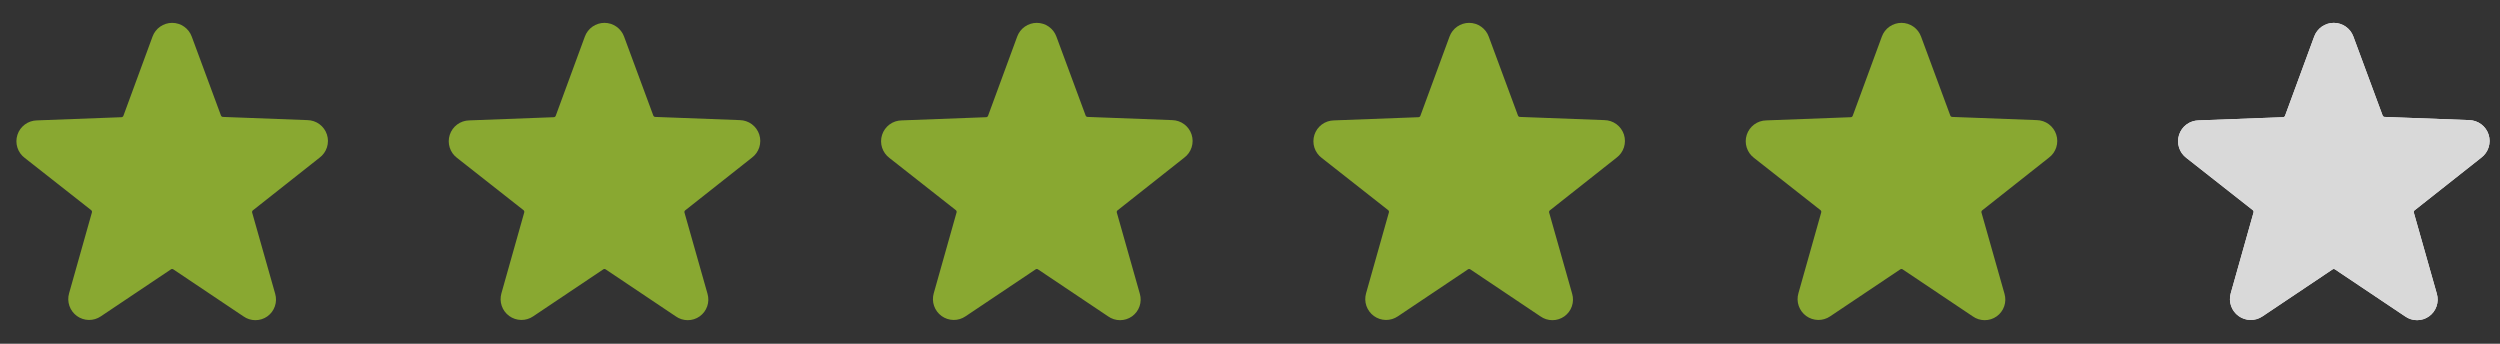
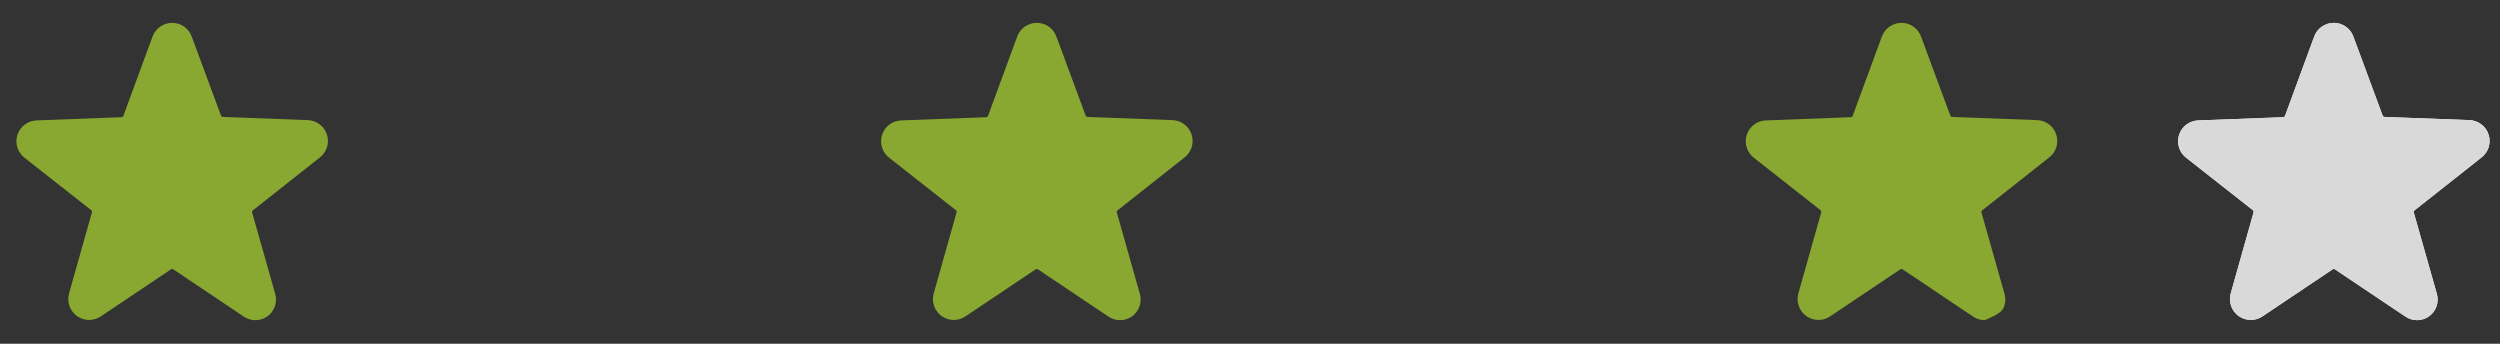
<svg xmlns="http://www.w3.org/2000/svg" width="160" height="22" viewBox="0 0 160 22" fill="none">
  <rect x="0" y="0" width="160" height="22" fill="#333333" stroke="none" />
  <g clip-path="url(#clip0_11_243)">
    <path d="M20.451 10.093C20.675 9.927 20.84 9.694 20.925 9.429C21.01 9.163 21.01 8.878 20.924 8.612C20.839 8.347 20.672 8.115 20.448 7.949C20.224 7.783 19.954 7.692 19.675 7.687L14.262 7.483C14.235 7.481 14.209 7.471 14.188 7.455C14.167 7.439 14.15 7.417 14.141 7.392L12.271 2.34C12.177 2.083 12.006 1.861 11.782 1.704C11.557 1.547 11.29 1.463 11.017 1.463C10.743 1.463 10.476 1.547 10.251 1.704C10.027 1.861 9.856 2.083 9.762 2.34L7.898 7.41C7.888 7.435 7.872 7.457 7.851 7.473C7.829 7.489 7.804 7.499 7.777 7.501L2.364 7.705C2.085 7.71 1.815 7.801 1.591 7.967C1.367 8.133 1.2 8.365 1.115 8.63C1.029 8.896 1.029 9.181 1.114 9.447C1.198 9.712 1.364 9.945 1.588 10.111L5.835 13.449C5.856 13.466 5.872 13.489 5.88 13.514C5.889 13.54 5.89 13.568 5.883 13.594L4.421 18.773C4.345 19.037 4.353 19.317 4.442 19.576C4.531 19.836 4.699 20.061 4.921 20.223C5.143 20.384 5.409 20.472 5.684 20.477C5.958 20.481 6.227 20.401 6.454 20.246L10.941 17.239C10.963 17.224 10.99 17.215 11.017 17.215C11.043 17.215 11.069 17.224 11.092 17.239L15.579 20.246C15.803 20.406 16.071 20.491 16.346 20.491C16.621 20.491 16.889 20.406 17.113 20.246C17.335 20.087 17.502 19.863 17.592 19.604C17.681 19.345 17.688 19.066 17.612 18.803L16.138 13.606C16.131 13.58 16.131 13.552 16.14 13.526C16.148 13.5 16.165 13.478 16.186 13.461L20.451 10.093Z" fill="#89A831" />
  </g>
  <g clip-path="url(#clip1_11_243)">
-     <path d="M48.12 10.093C48.343 9.927 48.509 9.694 48.594 9.429C48.679 9.163 48.679 8.878 48.593 8.612C48.508 8.347 48.341 8.115 48.117 7.949C47.893 7.783 47.623 7.692 47.344 7.687L41.931 7.483C41.904 7.481 41.878 7.471 41.857 7.455C41.836 7.439 41.819 7.417 41.81 7.392L39.94 2.34C39.846 2.083 39.675 1.861 39.45 1.704C39.226 1.547 38.959 1.463 38.685 1.463C38.412 1.463 38.145 1.547 37.92 1.704C37.696 1.861 37.525 2.083 37.431 2.34L35.567 7.41C35.557 7.435 35.541 7.457 35.52 7.473C35.498 7.489 35.473 7.499 35.446 7.501L30.033 7.705C29.754 7.71 29.484 7.801 29.26 7.967C29.036 8.133 28.869 8.365 28.784 8.63C28.698 8.896 28.698 9.181 28.783 9.447C28.867 9.712 29.033 9.945 29.257 10.111L33.503 13.449C33.525 13.466 33.541 13.489 33.549 13.514C33.558 13.54 33.559 13.568 33.552 13.594L32.09 18.773C32.014 19.037 32.022 19.317 32.111 19.576C32.2 19.836 32.367 20.061 32.59 20.223C32.812 20.384 33.078 20.472 33.353 20.477C33.627 20.481 33.896 20.401 34.123 20.246L38.61 17.239C38.632 17.224 38.658 17.215 38.685 17.215C38.712 17.215 38.739 17.224 38.761 17.239L43.248 20.246C43.472 20.406 43.74 20.491 44.015 20.491C44.29 20.491 44.558 20.406 44.782 20.246C45.004 20.087 45.171 19.863 45.261 19.604C45.35 19.345 45.357 19.066 45.281 18.803L43.807 13.606C43.799 13.58 43.8 13.552 43.808 13.526C43.817 13.5 43.833 13.478 43.855 13.461L48.12 10.093Z" fill="#89A831" />
-   </g>
+     </g>
  <g clip-path="url(#clip2_11_243)">
    <path d="M75.789 10.093C76.013 9.927 76.179 9.694 76.264 9.429C76.349 9.163 76.348 8.878 76.263 8.612C76.177 8.347 76.01 8.115 75.787 7.949C75.562 7.783 75.292 7.692 75.013 7.687L69.6 7.483C69.573 7.481 69.548 7.471 69.526 7.455C69.505 7.439 69.489 7.417 69.48 7.392L67.609 2.34C67.515 2.083 67.344 1.861 67.12 1.704C66.896 1.547 66.629 1.463 66.355 1.463C66.081 1.463 65.814 1.547 65.59 1.704C65.365 1.861 65.195 2.083 65.101 2.34L63.236 7.41C63.227 7.435 63.211 7.457 63.189 7.473C63.168 7.489 63.142 7.499 63.116 7.501L57.702 7.705C57.423 7.71 57.153 7.801 56.929 7.967C56.705 8.133 56.539 8.365 56.453 8.63C56.368 8.896 56.367 9.181 56.452 9.447C56.537 9.712 56.703 9.945 56.926 10.111L61.173 13.449C61.194 13.466 61.21 13.489 61.219 13.514C61.227 13.54 61.228 13.568 61.221 13.594L59.759 18.773C59.684 19.037 59.691 19.317 59.78 19.576C59.87 19.836 60.037 20.061 60.259 20.223C60.481 20.384 60.748 20.472 61.022 20.477C61.296 20.481 61.565 20.401 61.792 20.246L66.28 17.239C66.302 17.224 66.328 17.215 66.355 17.215C66.382 17.215 66.408 17.224 66.43 17.239L70.917 20.246C71.141 20.406 71.409 20.491 71.684 20.491C71.959 20.491 72.227 20.406 72.451 20.246C72.673 20.087 72.841 19.863 72.93 19.604C73.019 19.345 73.026 19.066 72.95 18.803L71.477 13.606C71.469 13.58 71.469 13.552 71.478 13.526C71.487 13.5 71.503 13.478 71.525 13.461L75.789 10.093Z" fill="#89A831" />
  </g>
  <g clip-path="url(#clip3_11_243)">
-     <path d="M103.458 10.093C103.682 9.927 103.848 9.694 103.933 9.429C104.017 9.163 104.017 8.878 103.932 8.612C103.846 8.347 103.679 8.115 103.455 7.949C103.231 7.783 102.961 7.692 102.682 7.687L97.269 7.483C97.242 7.481 97.217 7.471 97.195 7.455C97.174 7.439 97.158 7.417 97.149 7.392L95.278 2.34C95.184 2.083 95.013 1.861 94.789 1.704C94.565 1.547 94.297 1.463 94.024 1.463C93.75 1.463 93.483 1.547 93.259 1.704C93.034 1.861 92.864 2.083 92.77 2.34L90.905 7.41C90.896 7.435 90.879 7.457 90.858 7.473C90.837 7.489 90.811 7.499 90.785 7.501L85.371 7.705C85.092 7.71 84.822 7.801 84.598 7.967C84.374 8.133 84.208 8.365 84.122 8.63C84.037 8.896 84.036 9.181 84.121 9.447C84.206 9.712 84.372 9.945 84.595 10.111L88.842 13.449C88.863 13.466 88.879 13.489 88.888 13.514C88.896 13.54 88.897 13.568 88.89 13.594L87.428 18.773C87.353 19.037 87.36 19.317 87.449 19.576C87.539 19.836 87.706 20.061 87.928 20.223C88.15 20.384 88.417 20.472 88.691 20.477C88.965 20.481 89.234 20.401 89.461 20.246L93.949 17.239C93.971 17.224 93.997 17.215 94.024 17.215C94.051 17.215 94.077 17.224 94.099 17.239L98.586 20.246C98.81 20.406 99.078 20.491 99.353 20.491C99.628 20.491 99.896 20.406 100.12 20.246C100.342 20.087 100.51 19.863 100.599 19.604C100.688 19.345 100.695 19.066 100.619 18.803L99.146 13.606C99.138 13.58 99.138 13.552 99.147 13.526C99.155 13.5 99.172 13.478 99.194 13.461L103.458 10.093Z" fill="#89A831" />
-   </g>
+     </g>
  <g clip-path="url(#clip4_11_243)">
-     <path d="M131.127 10.093C131.351 9.927 131.517 9.694 131.602 9.429C131.686 9.163 131.686 8.878 131.6 8.612C131.515 8.347 131.348 8.115 131.124 7.949C130.9 7.783 130.63 7.692 130.351 7.687L124.938 7.483C124.911 7.481 124.886 7.471 124.864 7.455C124.843 7.439 124.827 7.417 124.818 7.392L122.947 2.34C122.853 2.083 122.682 1.861 122.458 1.704C122.234 1.547 121.966 1.463 121.693 1.463C121.419 1.463 121.152 1.547 120.928 1.704C120.703 1.861 120.533 2.083 120.439 2.34L118.574 7.41C118.565 7.435 118.548 7.457 118.527 7.473C118.506 7.489 118.48 7.499 118.454 7.501L113.04 7.705C112.761 7.71 112.491 7.801 112.267 7.967C112.043 8.133 111.877 8.365 111.791 8.63C111.705 8.896 111.705 9.181 111.79 9.447C111.875 9.712 112.041 9.945 112.264 10.111L116.511 13.449C116.532 13.466 116.548 13.489 116.556 13.514C116.565 13.54 116.566 13.568 116.559 13.594L115.097 18.773C115.021 19.037 115.029 19.317 115.118 19.576C115.208 19.836 115.375 20.061 115.597 20.223C115.819 20.384 116.086 20.472 116.36 20.477C116.634 20.481 116.903 20.401 117.13 20.246L121.618 17.239C121.64 17.224 121.666 17.215 121.693 17.215C121.72 17.215 121.746 17.224 121.768 17.239L126.255 20.246C126.479 20.406 126.747 20.491 127.022 20.491C127.297 20.491 127.565 20.406 127.789 20.246C128.011 20.087 128.179 19.863 128.268 19.604C128.357 19.345 128.364 19.066 128.288 18.803L126.815 13.606C126.807 13.58 126.807 13.552 126.816 13.526C126.824 13.5 126.841 13.478 126.863 13.461L131.127 10.093Z" fill="#89A831" />
+     <path d="M131.127 10.093C131.351 9.927 131.517 9.694 131.602 9.429C131.686 9.163 131.686 8.878 131.6 8.612C131.515 8.347 131.348 8.115 131.124 7.949C130.9 7.783 130.63 7.692 130.351 7.687L124.938 7.483C124.911 7.481 124.886 7.471 124.864 7.455C124.843 7.439 124.827 7.417 124.818 7.392L122.947 2.34C122.853 2.083 122.682 1.861 122.458 1.704C122.234 1.547 121.966 1.463 121.693 1.463C121.419 1.463 121.152 1.547 120.928 1.704C120.703 1.861 120.533 2.083 120.439 2.34L118.574 7.41C118.565 7.435 118.548 7.457 118.527 7.473C118.506 7.489 118.48 7.499 118.454 7.501L113.04 7.705C112.761 7.71 112.491 7.801 112.267 7.967C112.043 8.133 111.877 8.365 111.791 8.63C111.705 8.896 111.705 9.181 111.79 9.447C111.875 9.712 112.041 9.945 112.264 10.111L116.511 13.449C116.532 13.466 116.548 13.489 116.556 13.514C116.565 13.54 116.566 13.568 116.559 13.594L115.097 18.773C115.021 19.037 115.029 19.317 115.118 19.576C115.208 19.836 115.375 20.061 115.597 20.223C115.819 20.384 116.086 20.472 116.36 20.477C116.634 20.481 116.903 20.401 117.13 20.246L121.618 17.239C121.64 17.224 121.666 17.215 121.693 17.215C121.72 17.215 121.746 17.224 121.768 17.239L126.255 20.246C126.479 20.406 126.747 20.491 127.022 20.491C128.011 20.087 128.179 19.863 128.268 19.604C128.357 19.345 128.364 19.066 128.288 18.803L126.815 13.606C126.807 13.58 126.807 13.552 126.816 13.526C126.824 13.5 126.841 13.478 126.863 13.461L131.127 10.093Z" fill="#89A831" />
  </g>
  <g clip-path="url(#clip5_11_243)">
    <path d="M158.797 10.093C159.02 9.927 159.186 9.694 159.271 9.429C159.356 9.163 159.355 8.878 159.27 8.612C159.184 8.347 159.018 8.115 158.794 7.949C158.57 7.783 158.3 7.692 158.021 7.687L152.607 7.483C152.581 7.481 152.555 7.471 152.534 7.455C152.512 7.439 152.496 7.417 152.487 7.392L150.616 2.34C150.522 2.083 150.352 1.861 150.127 1.704C149.903 1.547 149.636 1.463 149.362 1.463C149.088 1.463 148.821 1.547 148.597 1.704C148.373 1.861 148.202 2.083 148.108 2.34L146.243 7.41C146.234 7.435 146.218 7.457 146.197 7.473C146.175 7.489 146.15 7.499 146.123 7.501L140.71 7.705C140.431 7.71 140.16 7.801 139.936 7.967C139.712 8.133 139.546 8.365 139.46 8.63C139.375 8.896 139.375 9.181 139.459 9.447C139.544 9.712 139.71 9.945 139.934 10.111L144.18 13.449C144.201 13.466 144.217 13.489 144.226 13.514C144.234 13.54 144.235 13.568 144.228 13.594L142.767 18.773C142.691 19.037 142.698 19.317 142.788 19.576C142.877 19.836 143.044 20.061 143.266 20.223C143.489 20.384 143.755 20.472 144.029 20.477C144.304 20.481 144.573 20.401 144.8 20.246L149.287 17.239C149.309 17.224 149.335 17.215 149.362 17.215C149.389 17.215 149.415 17.224 149.437 17.239L153.925 20.246C154.149 20.406 154.417 20.491 154.691 20.491C154.966 20.491 155.234 20.406 155.458 20.246C155.681 20.087 155.848 19.863 155.937 19.604C156.027 19.345 156.034 19.066 155.958 18.803L154.484 13.606C154.476 13.58 154.477 13.552 154.485 13.526C154.494 13.5 154.51 13.478 154.532 13.461L158.797 10.093Z" fill="#F5F5F5" />
    <g clip-path="url(#clip6_11_243)">
      <path d="M158.797 10.093C159.02 9.927 159.186 9.694 159.271 9.429C159.356 9.163 159.355 8.878 159.27 8.612C159.184 8.347 159.018 8.115 158.794 7.949C158.57 7.783 158.3 7.692 158.021 7.687L152.607 7.483C152.581 7.481 152.555 7.471 152.534 7.455C152.512 7.439 152.496 7.417 152.487 7.392L150.616 2.34C150.522 2.083 150.352 1.861 150.127 1.704C149.903 1.547 149.636 1.463 149.362 1.463C149.088 1.463 148.821 1.547 148.597 1.704C148.373 1.861 148.202 2.083 148.108 2.34L146.243 7.41C146.234 7.435 146.218 7.457 146.197 7.473C146.175 7.489 146.15 7.499 146.123 7.501L140.71 7.705C140.431 7.71 140.16 7.801 139.936 7.967C139.712 8.133 139.546 8.365 139.46 8.63C139.375 8.896 139.375 9.181 139.459 9.447C139.544 9.712 139.71 9.945 139.934 10.111L144.18 13.449C144.201 13.466 144.217 13.489 144.226 13.514C144.234 13.54 144.235 13.568 144.228 13.594L142.767 18.773C142.691 19.037 142.698 19.317 142.788 19.576C142.877 19.836 143.044 20.061 143.266 20.223C143.489 20.384 143.755 20.472 144.029 20.477C144.304 20.481 144.573 20.401 144.8 20.246L149.287 17.239C149.309 17.224 149.335 17.215 149.362 17.215C149.389 17.215 149.415 17.224 149.437 17.239L153.925 20.246C154.149 20.406 154.417 20.491 154.691 20.491C154.966 20.491 155.234 20.406 155.458 20.246C155.681 20.087 155.848 19.863 155.937 19.604C156.027 19.345 156.034 19.066 155.958 18.803L154.484 13.606C154.476 13.58 154.477 13.552 154.485 13.526C154.494 13.5 154.51 13.478 154.532 13.461L158.797 10.093Z" fill="#D9D9D9" />
    </g>
  </g>
  <defs>
    <clipPath id="clip0_11_243">
      <rect width="21.654" height="21.654" fill="white" />
    </clipPath>
    <clipPath id="clip1_11_243">
      <rect width="21.654" height="21.654" fill="white" transform="translate(27.669)" />
    </clipPath>
    <clipPath id="clip2_11_243">
      <rect width="21.654" height="21.654" fill="white" transform="translate(55.338)" />
    </clipPath>
    <clipPath id="clip3_11_243">
      <rect width="21.654" height="21.654" fill="white" transform="translate(83.007)" />
    </clipPath>
    <clipPath id="clip4_11_243">
      <rect width="21.654" height="21.654" fill="white" transform="translate(110.677)" />
    </clipPath>
    <clipPath id="clip5_11_243">
      <rect width="21.654" height="21.654" fill="white" transform="translate(138.346)" />
    </clipPath>
    <clipPath id="clip6_11_243">
      <rect width="21.654" height="21.654" fill="white" transform="translate(138.346)" />
    </clipPath>
  </defs>
</svg>